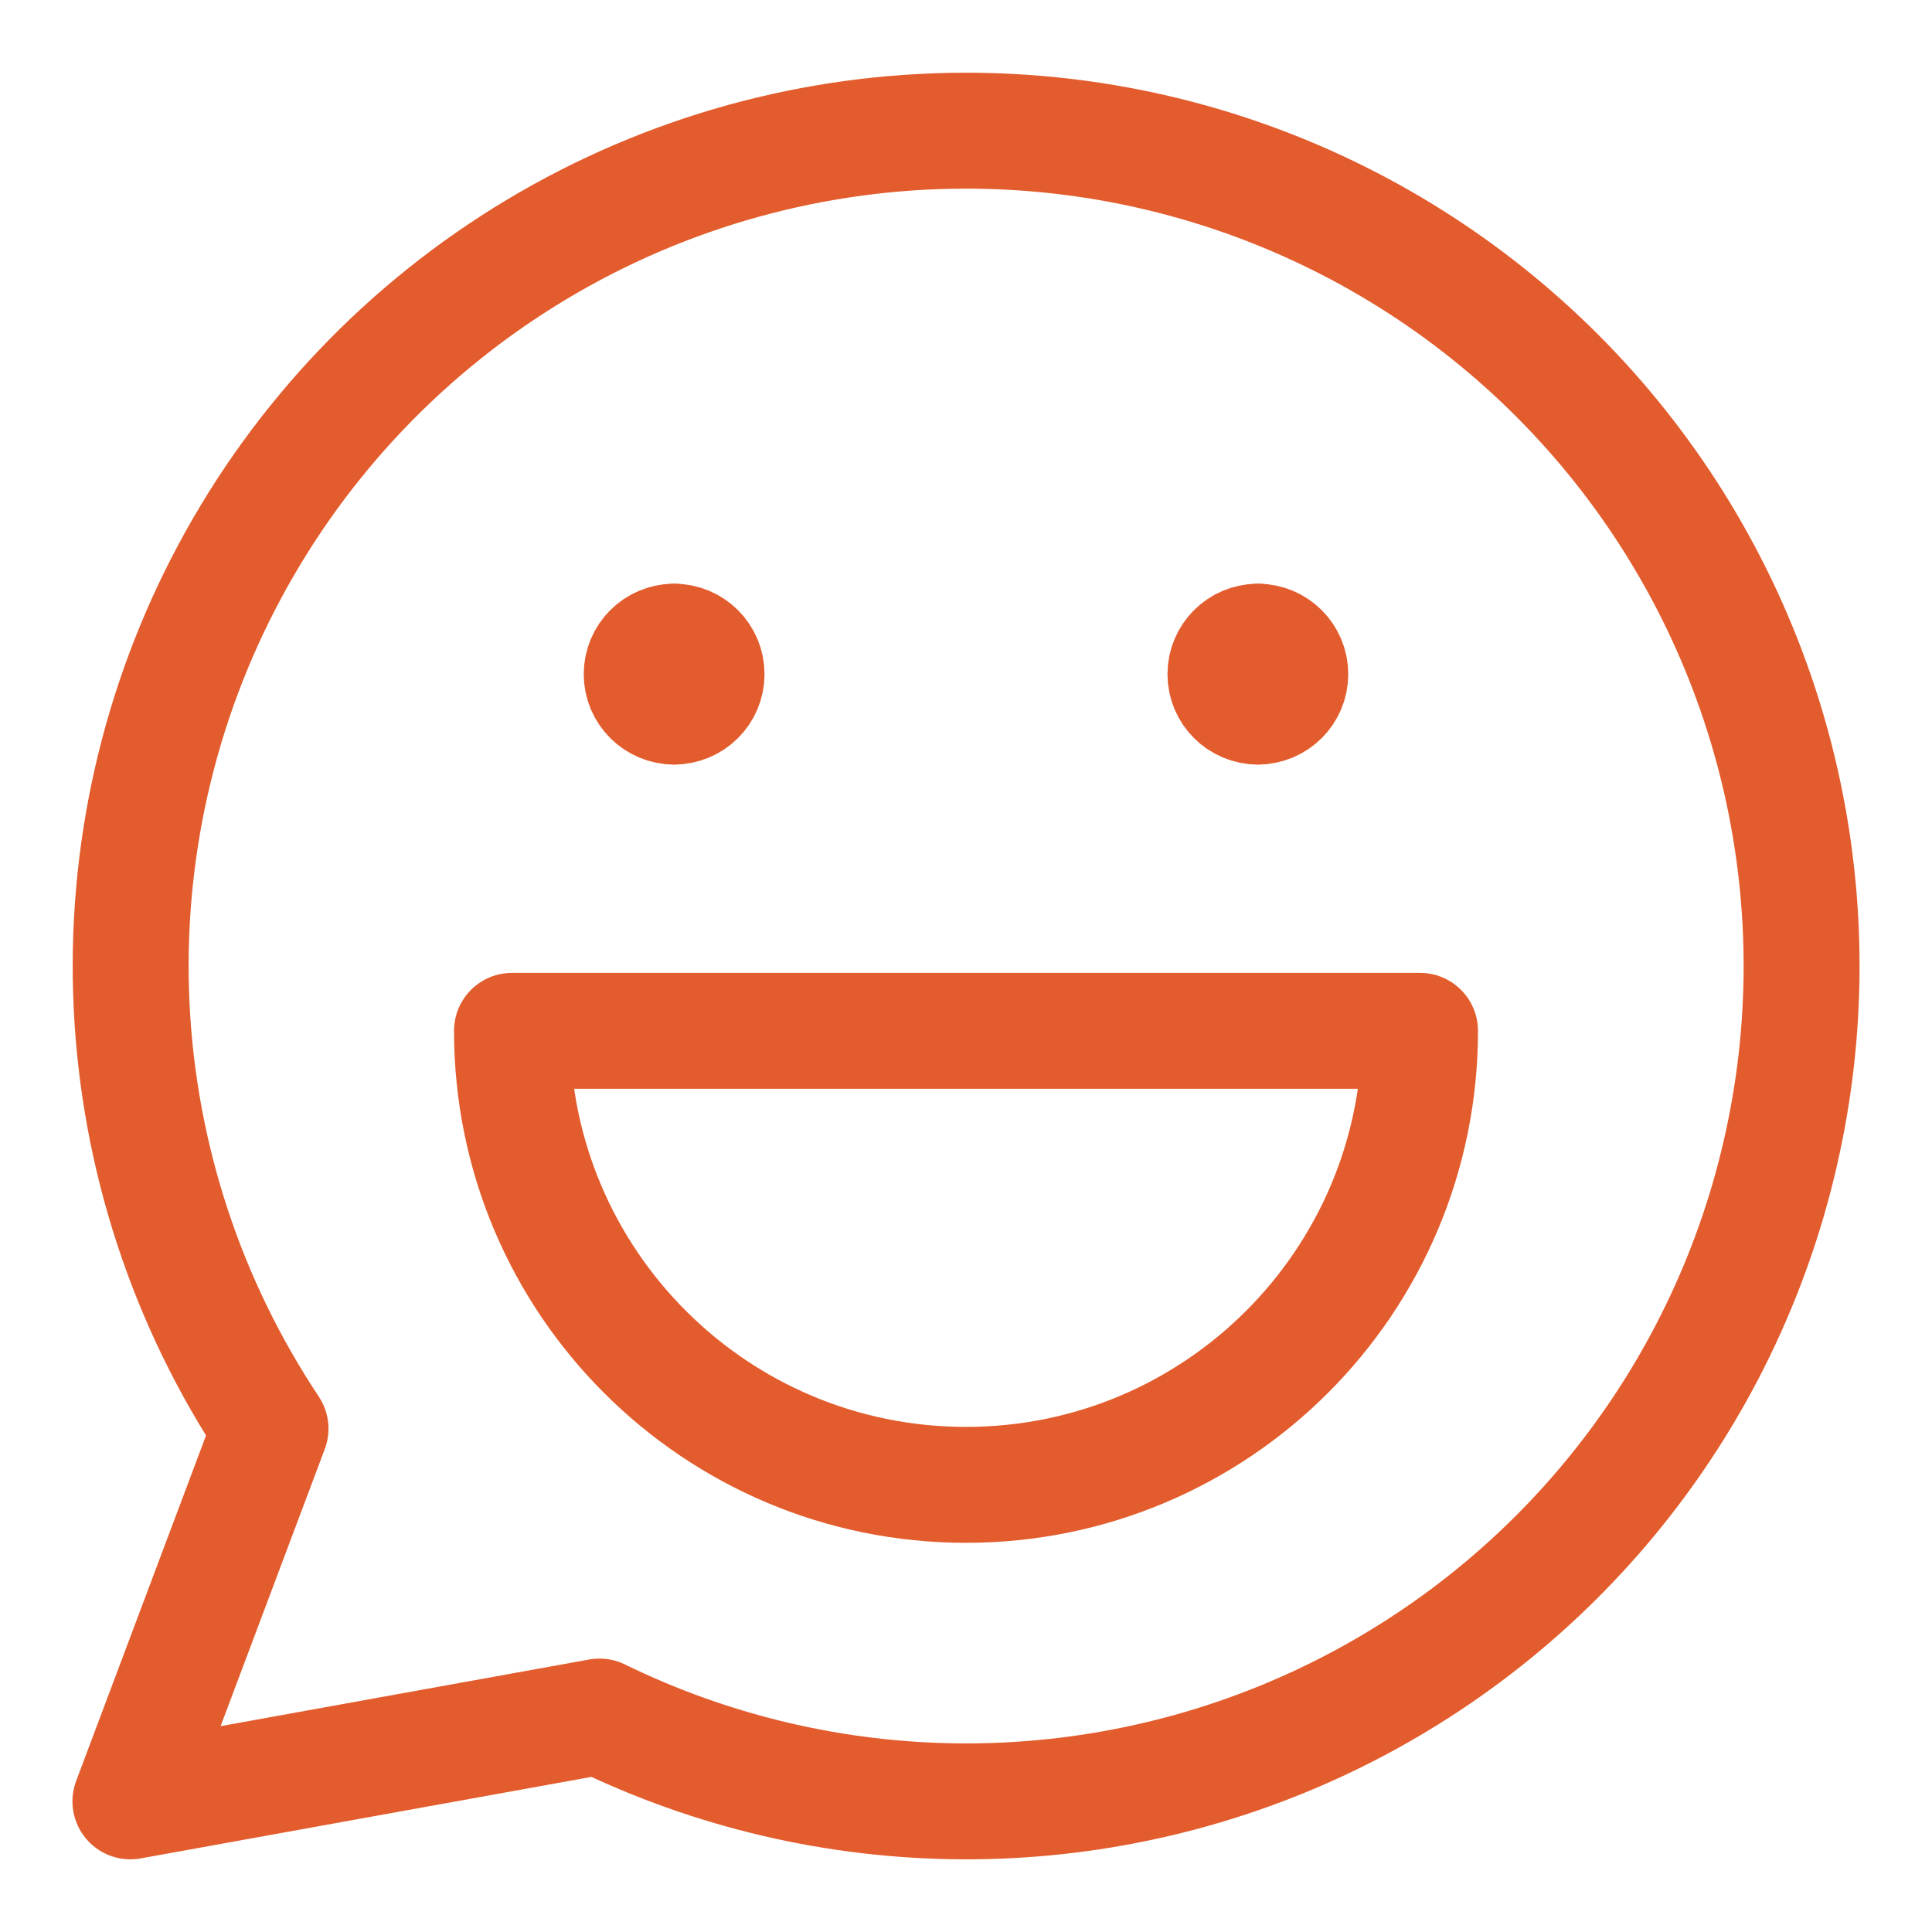
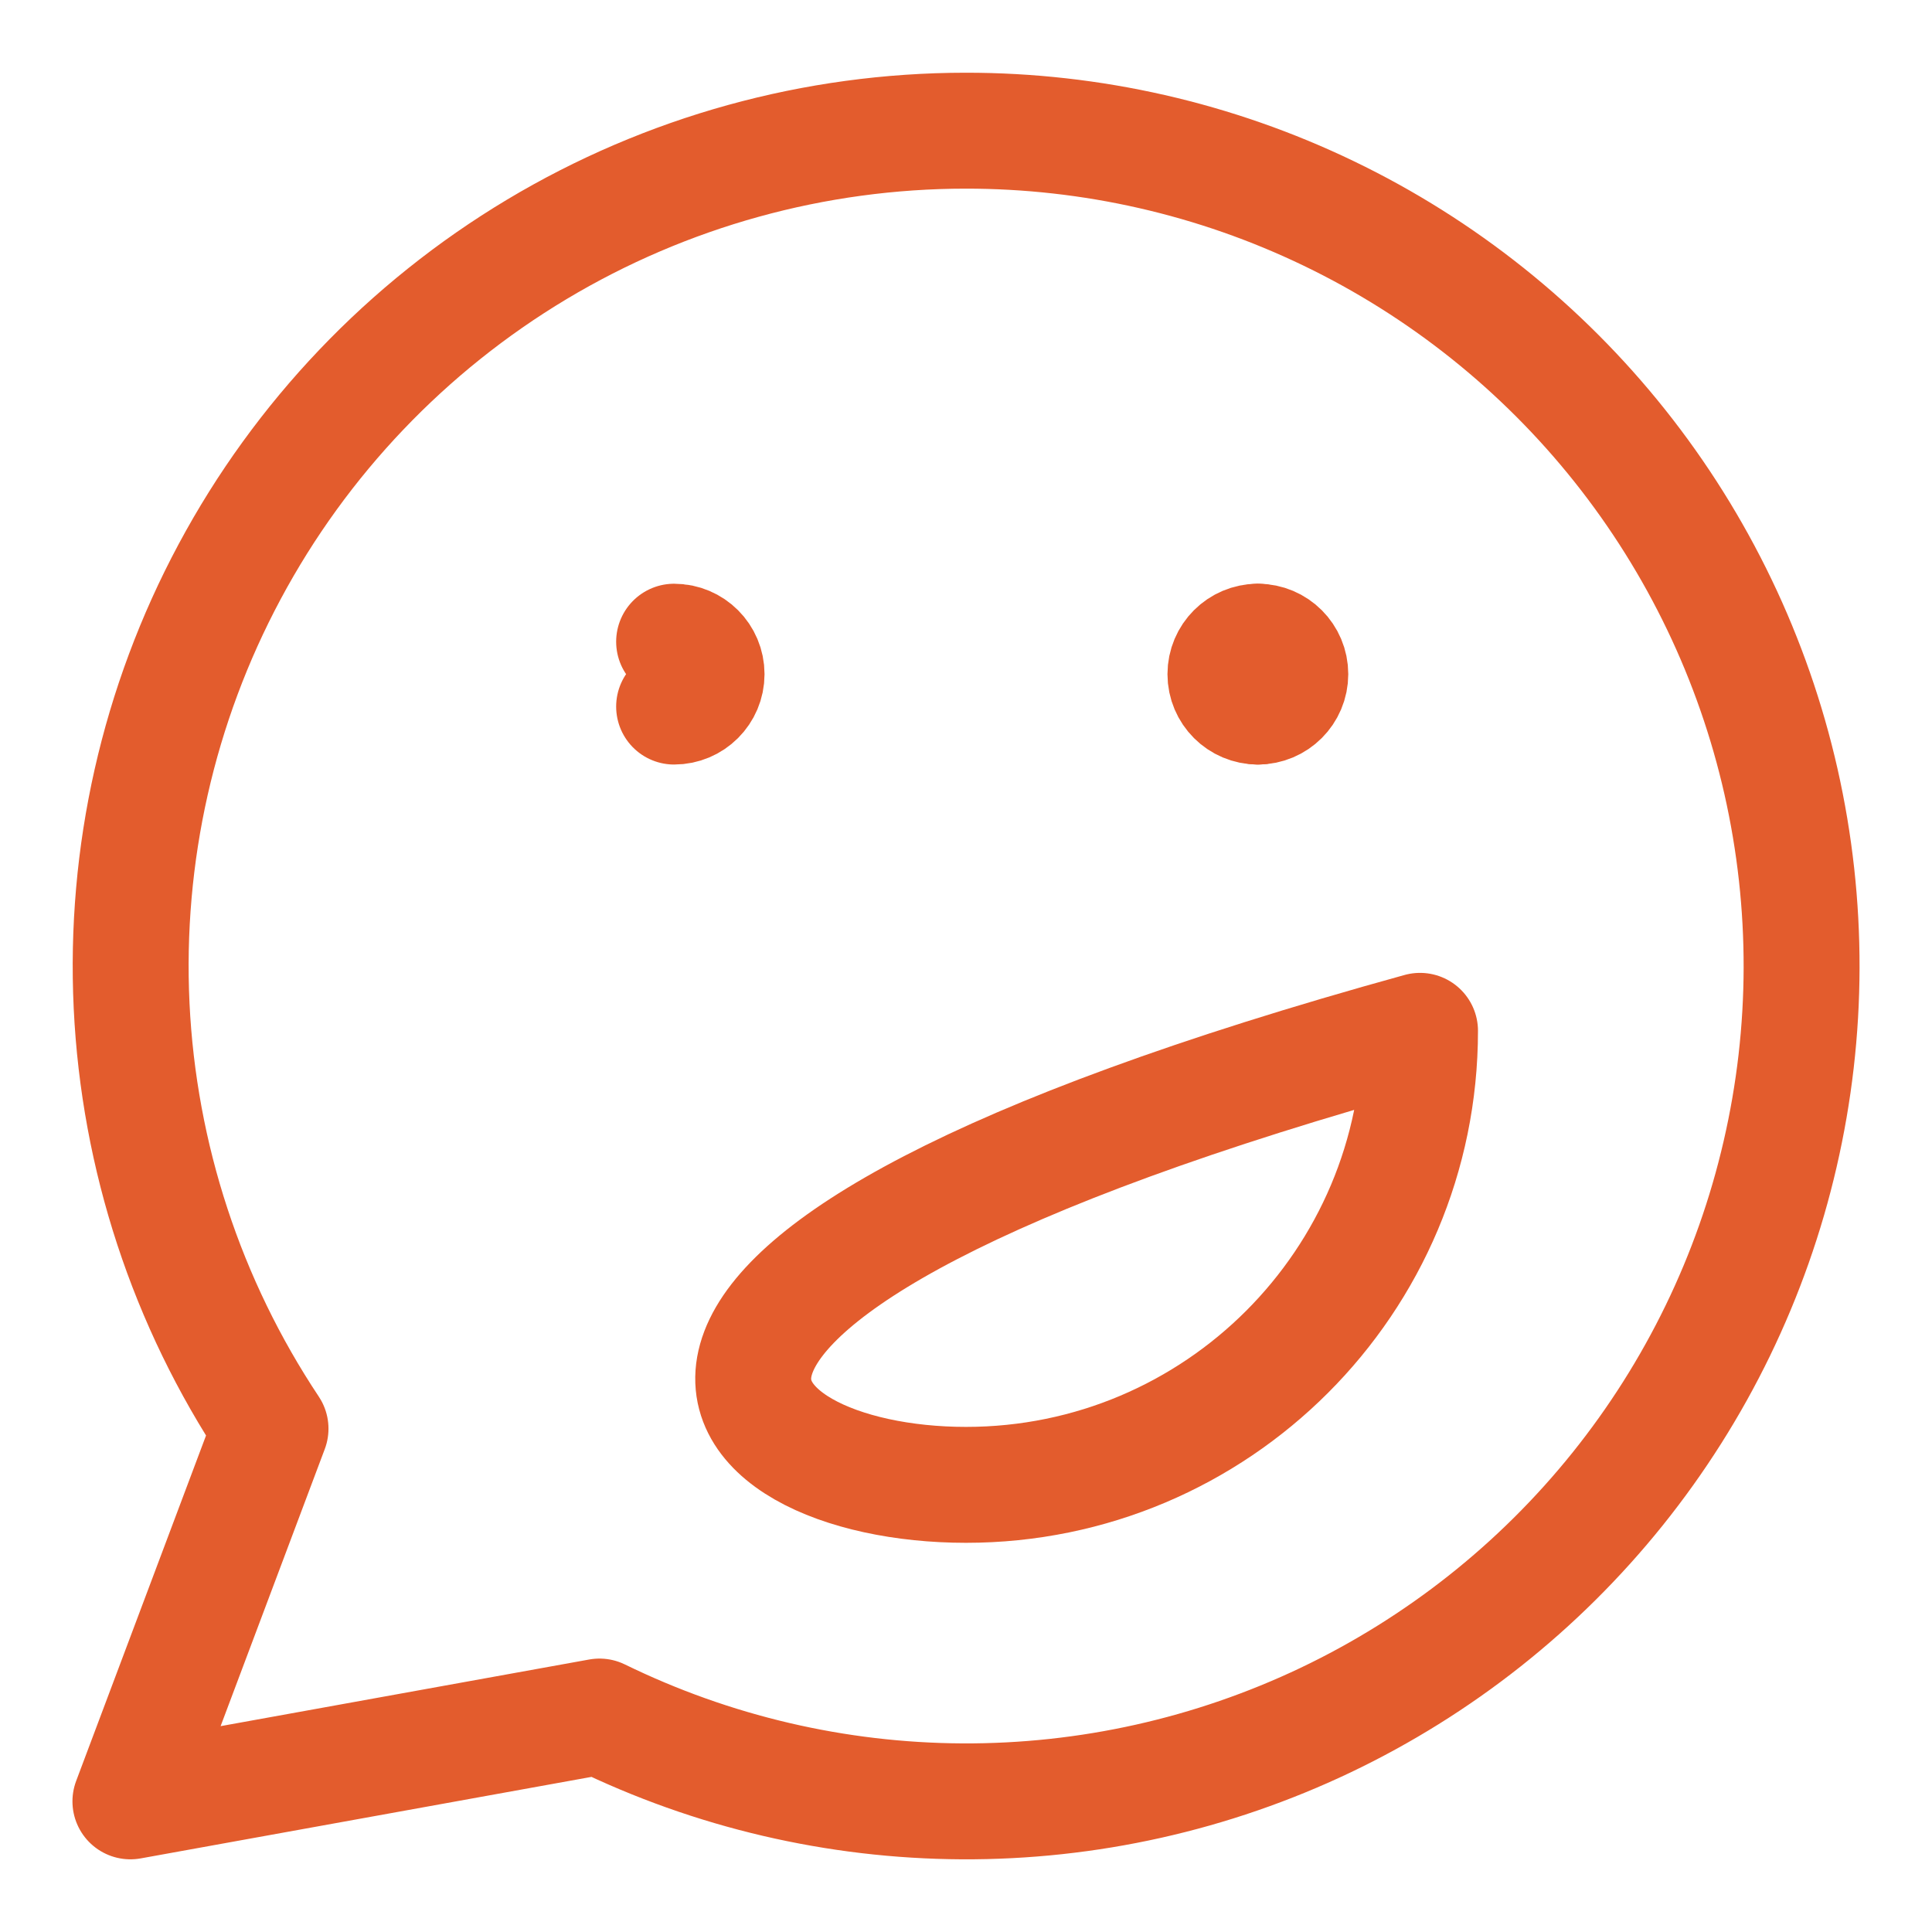
<svg xmlns="http://www.w3.org/2000/svg" width="50" height="50" viewBox="0 0 50 50" fill="none">
  <path d="M24.994 3.382C21.083 3.383 17.246 4.445 13.892 6.454C10.537 8.464 7.79 11.346 5.944 14.793C4.097 18.24 3.22 22.123 3.406 26.029C3.593 29.935 4.835 33.718 7.001 36.974L3.375 46.619L15.515 44.424C18.438 45.852 21.646 46.602 24.899 46.619C28.153 46.635 31.368 45.916 34.305 44.517C37.242 43.117 39.826 41.073 41.863 38.536C43.9 35.999 45.339 33.035 46.07 29.865C46.803 26.695 46.81 23.401 46.092 20.227C45.373 17.054 43.948 14.084 41.922 11.538C39.896 8.992 37.321 6.937 34.39 5.525C31.459 4.112 28.247 3.38 24.994 3.382Z" stroke="#E35C2D" stroke-width="3" stroke-linecap="round" stroke-linejoin="round" />
-   <path d="M17.446 18.286C16.983 18.286 16.607 17.91 16.607 17.447C16.607 16.983 16.983 16.607 17.446 16.607" stroke="#E35C2D" stroke-width="3" stroke-linecap="round" stroke-linejoin="round" />
  <path d="M17.446 18.286C17.91 18.286 18.286 17.91 18.286 17.447C18.286 16.983 17.91 16.607 17.446 16.607" stroke="#E35C2D" stroke-width="3" stroke-linecap="round" stroke-linejoin="round" />
  <path d="M32.554 18.286C32.09 18.286 31.714 17.91 31.714 17.447C31.714 16.983 32.09 16.607 32.554 16.607" stroke="#E35C2D" stroke-width="3" stroke-linecap="round" stroke-linejoin="round" />
  <path d="M32.554 18.286C33.017 18.286 33.393 17.91 33.393 17.447C33.393 16.983 33.017 16.607 32.554 16.607" stroke="#E35C2D" stroke-width="3" stroke-linecap="round" stroke-linejoin="round" />
-   <path d="M25 38.428C31.489 38.428 36.75 33.168 36.75 26.678H13.25C13.25 33.168 18.511 38.428 25 38.428Z" stroke="#E35C2D" stroke-width="3" stroke-linecap="round" stroke-linejoin="round" />
+   <path d="M25 38.428C31.489 38.428 36.75 33.168 36.75 26.678C13.25 33.168 18.511 38.428 25 38.428Z" stroke="#E35C2D" stroke-width="3" stroke-linecap="round" stroke-linejoin="round" />
</svg>